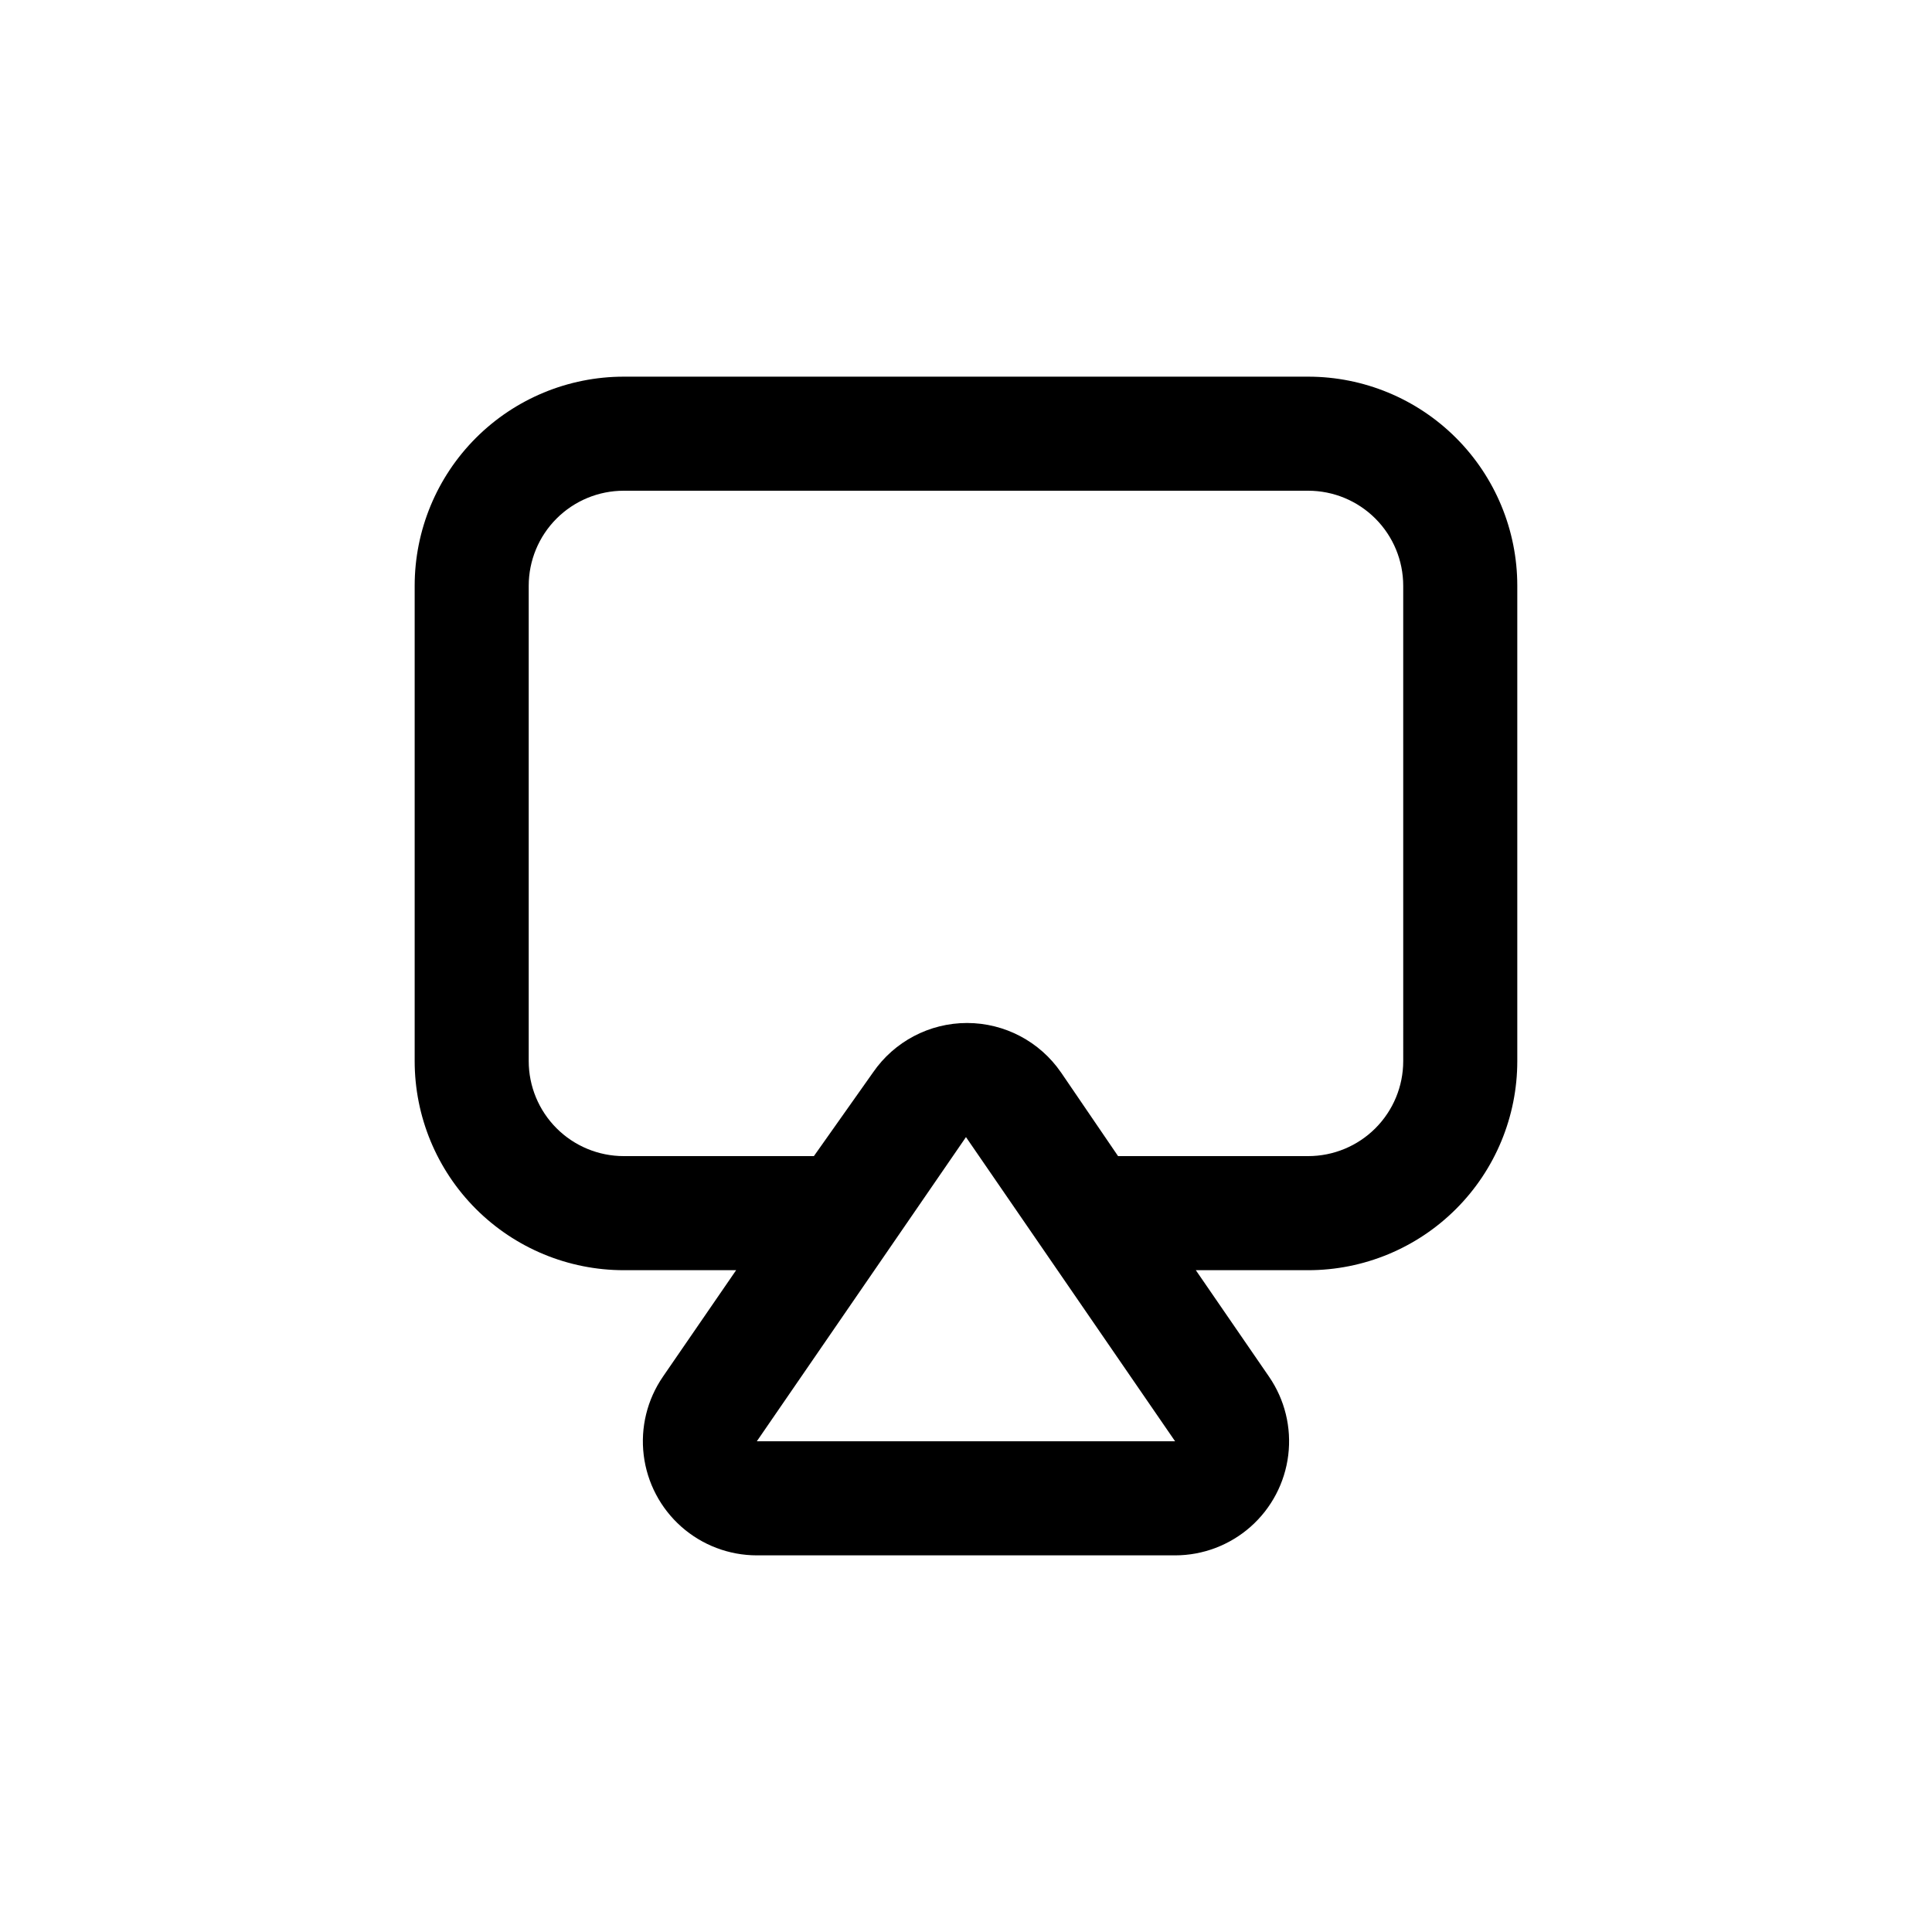
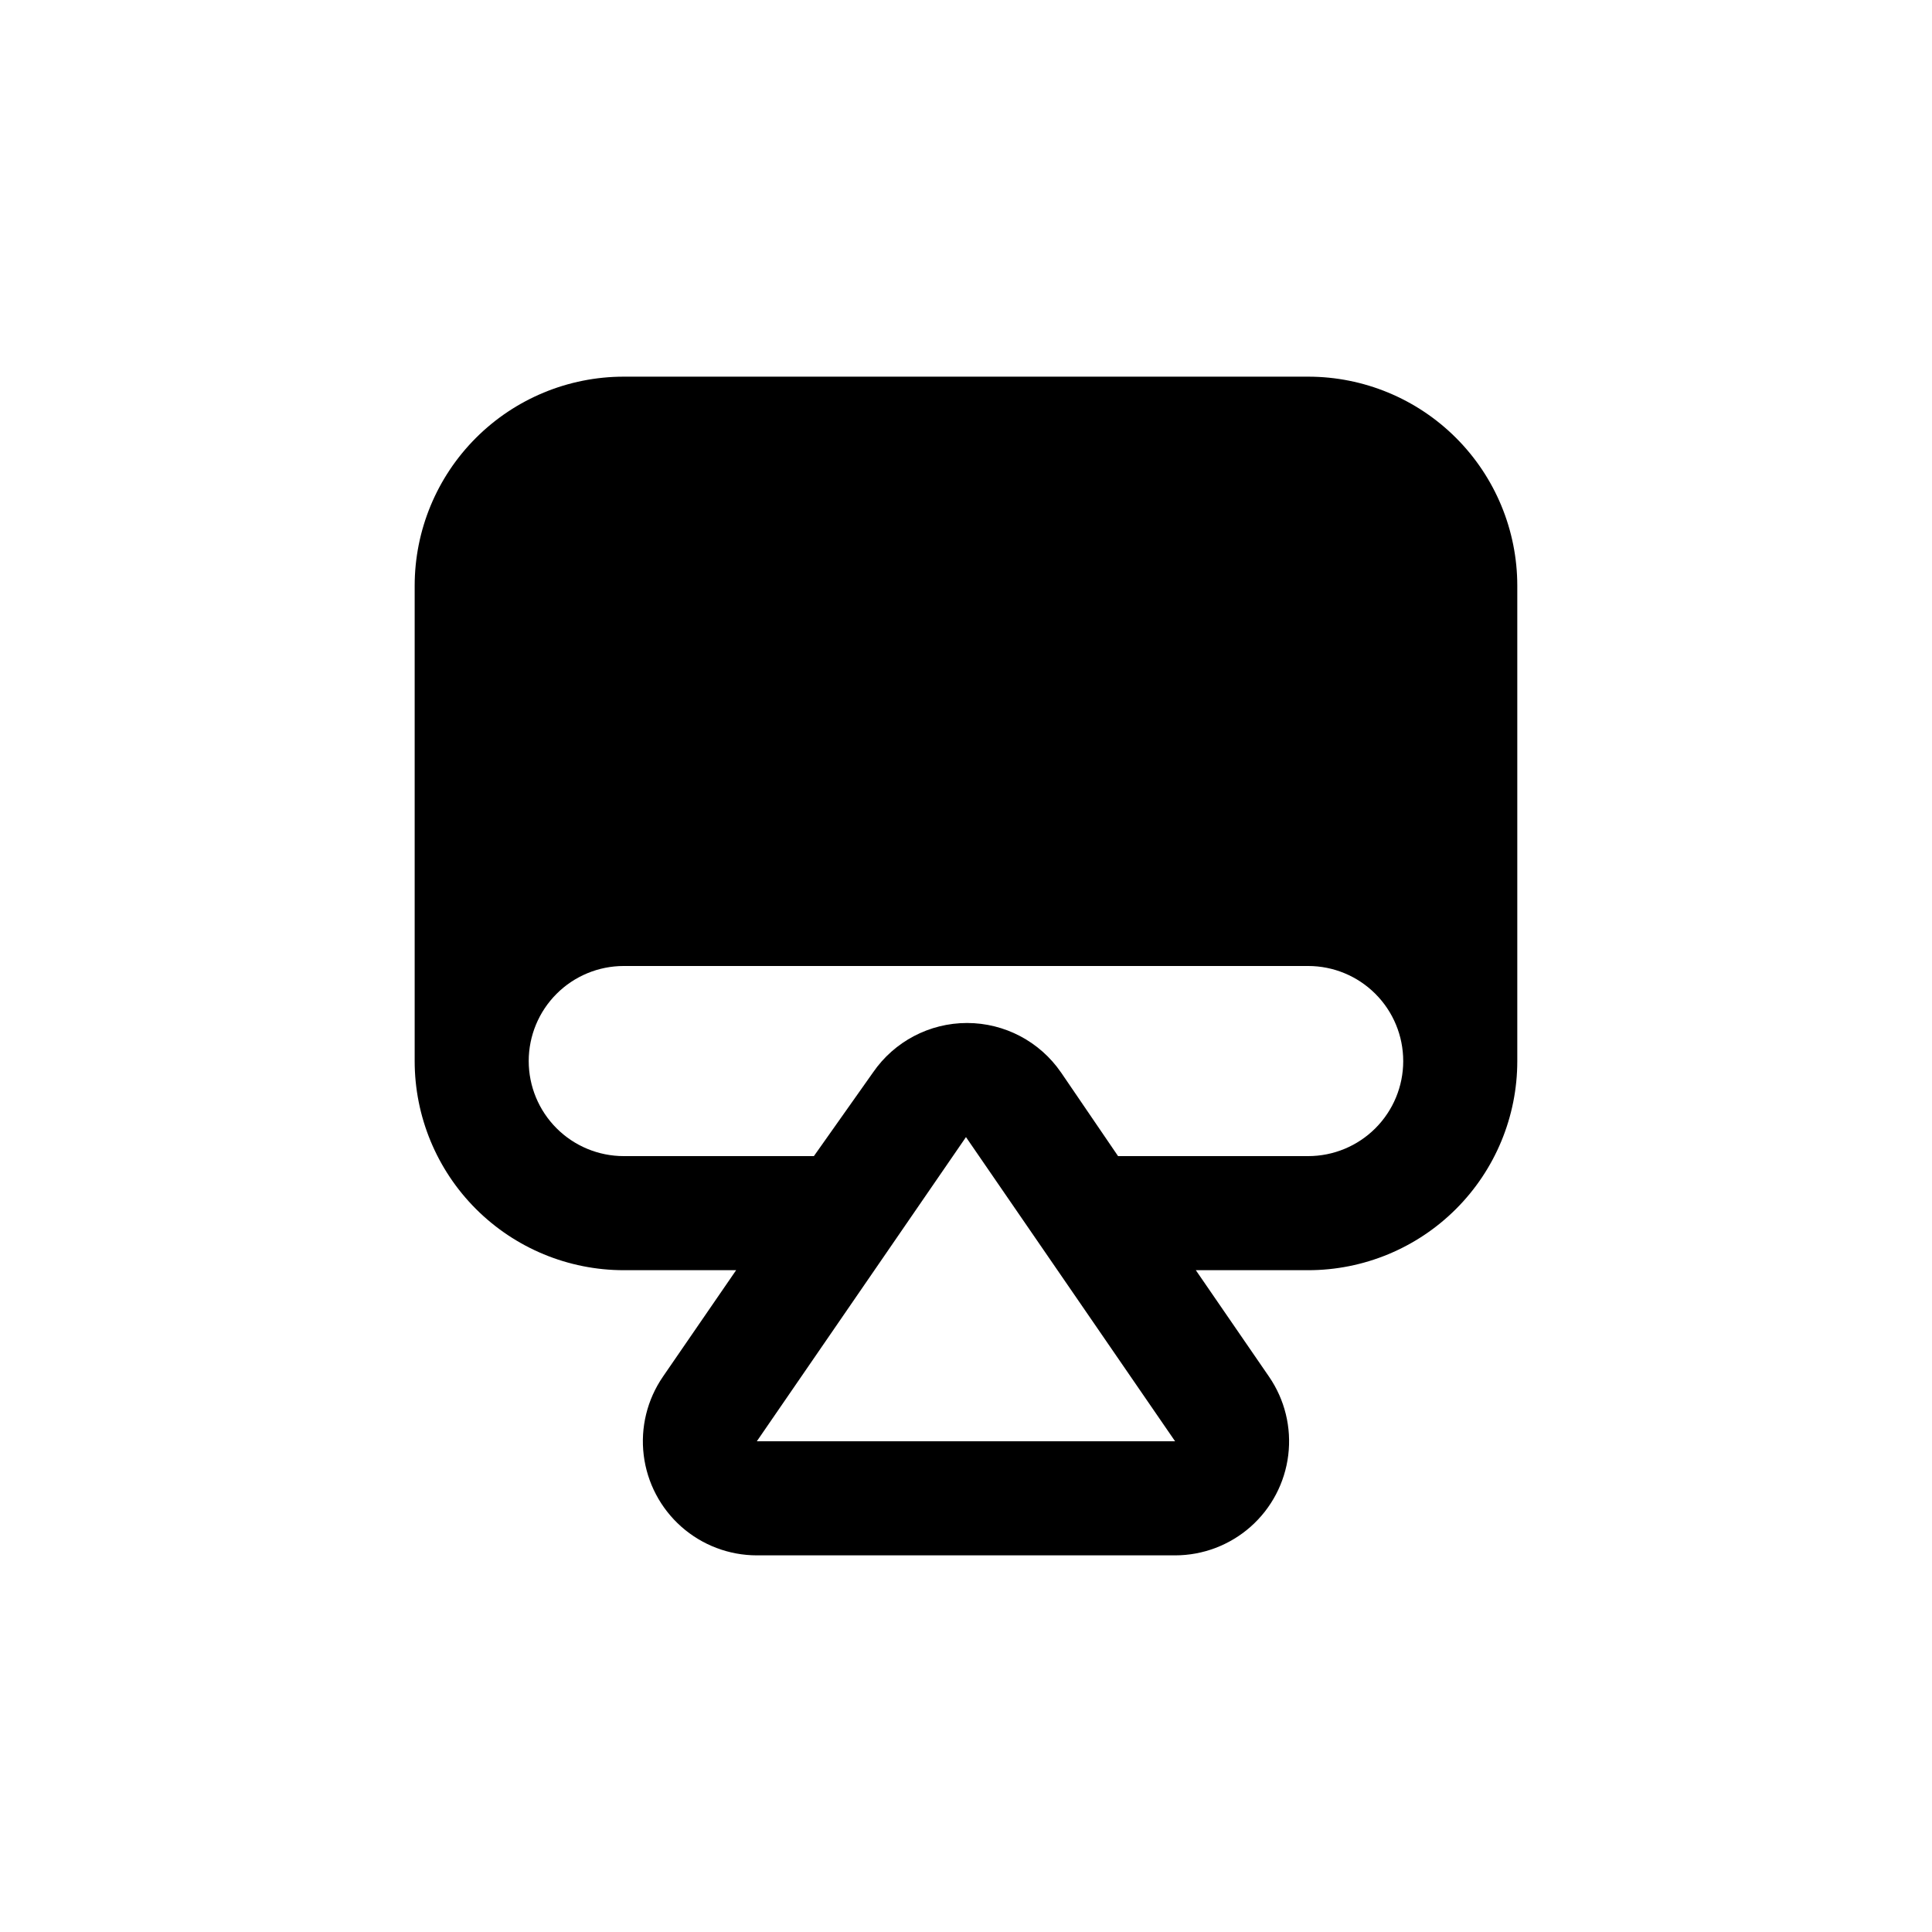
<svg xmlns="http://www.w3.org/2000/svg" fill="#000000" width="800px" height="800px" version="1.1" viewBox="144 144 512 512">
-   <path d="m490.68 243.82h-181.37c-14.699 0-28.793 5.84-39.188 16.234-10.391 10.391-16.23 24.488-16.23 39.188v125.95c0 14.699 5.84 28.797 16.23 39.188 10.395 10.395 24.488 16.234 39.188 16.234h29.773l-19.398 28.215 0.004-0.004c-4.18 6.082-5.996 13.48-5.098 20.801 0.895 7.324 4.438 14.066 9.961 18.961 5.523 4.891 12.648 7.594 20.023 7.598h110.84c7.379-0.004 14.5-2.707 20.023-7.598 5.523-4.894 9.066-11.637 9.961-18.961 0.898-7.32-0.914-14.719-5.098-20.801l-19.395-28.211h29.773c14.699 0 28.793-5.84 39.188-16.234 10.395-10.391 16.23-24.488 16.23-39.188v-125.95c0-14.699-5.836-28.797-16.23-39.188-10.395-10.395-24.488-16.234-39.188-16.234zm-146.11 282.13 55.422-80.609 55.418 80.609zm171.3-100.76c0 6.684-2.652 13.09-7.379 17.812-4.723 4.727-11.133 7.379-17.812 7.379h-50.379l-15.113-22.168h-0.004c-5.637-8.203-14.957-13.109-24.91-13.109-9.957 0-19.277 4.906-24.914 13.109l-15.668 22.168h-50.383c-6.68 0-13.09-2.652-17.812-7.379-4.723-4.723-7.379-11.129-7.379-17.812v-125.95c0-6.684 2.656-13.09 7.379-17.812 4.723-4.727 11.133-7.379 17.812-7.379h181.37c6.68 0 13.09 2.652 17.812 7.379 4.727 4.723 7.379 11.129 7.379 17.812z" />
+   <path d="m490.68 243.82h-181.37c-14.699 0-28.793 5.84-39.188 16.234-10.391 10.391-16.23 24.488-16.23 39.188v125.95c0 14.699 5.84 28.797 16.23 39.188 10.395 10.395 24.488 16.234 39.188 16.234h29.773l-19.398 28.215 0.004-0.004c-4.18 6.082-5.996 13.48-5.098 20.801 0.895 7.324 4.438 14.066 9.961 18.961 5.523 4.891 12.648 7.594 20.023 7.598h110.84c7.379-0.004 14.5-2.707 20.023-7.598 5.523-4.894 9.066-11.637 9.961-18.961 0.898-7.32-0.914-14.719-5.098-20.801l-19.395-28.211h29.773c14.699 0 28.793-5.84 39.188-16.234 10.395-10.391 16.23-24.488 16.23-39.188v-125.95c0-14.699-5.836-28.797-16.23-39.188-10.395-10.395-24.488-16.234-39.188-16.234zm-146.11 282.13 55.422-80.609 55.418 80.609zm171.3-100.76c0 6.684-2.652 13.09-7.379 17.812-4.723 4.727-11.133 7.379-17.812 7.379h-50.379l-15.113-22.168h-0.004c-5.637-8.203-14.957-13.109-24.91-13.109-9.957 0-19.277 4.906-24.914 13.109l-15.668 22.168h-50.383c-6.68 0-13.09-2.652-17.812-7.379-4.723-4.723-7.379-11.129-7.379-17.812c0-6.684 2.656-13.09 7.379-17.812 4.723-4.727 11.133-7.379 17.812-7.379h181.37c6.68 0 13.09 2.652 17.812 7.379 4.727 4.723 7.379 11.129 7.379 17.812z" />
</svg>